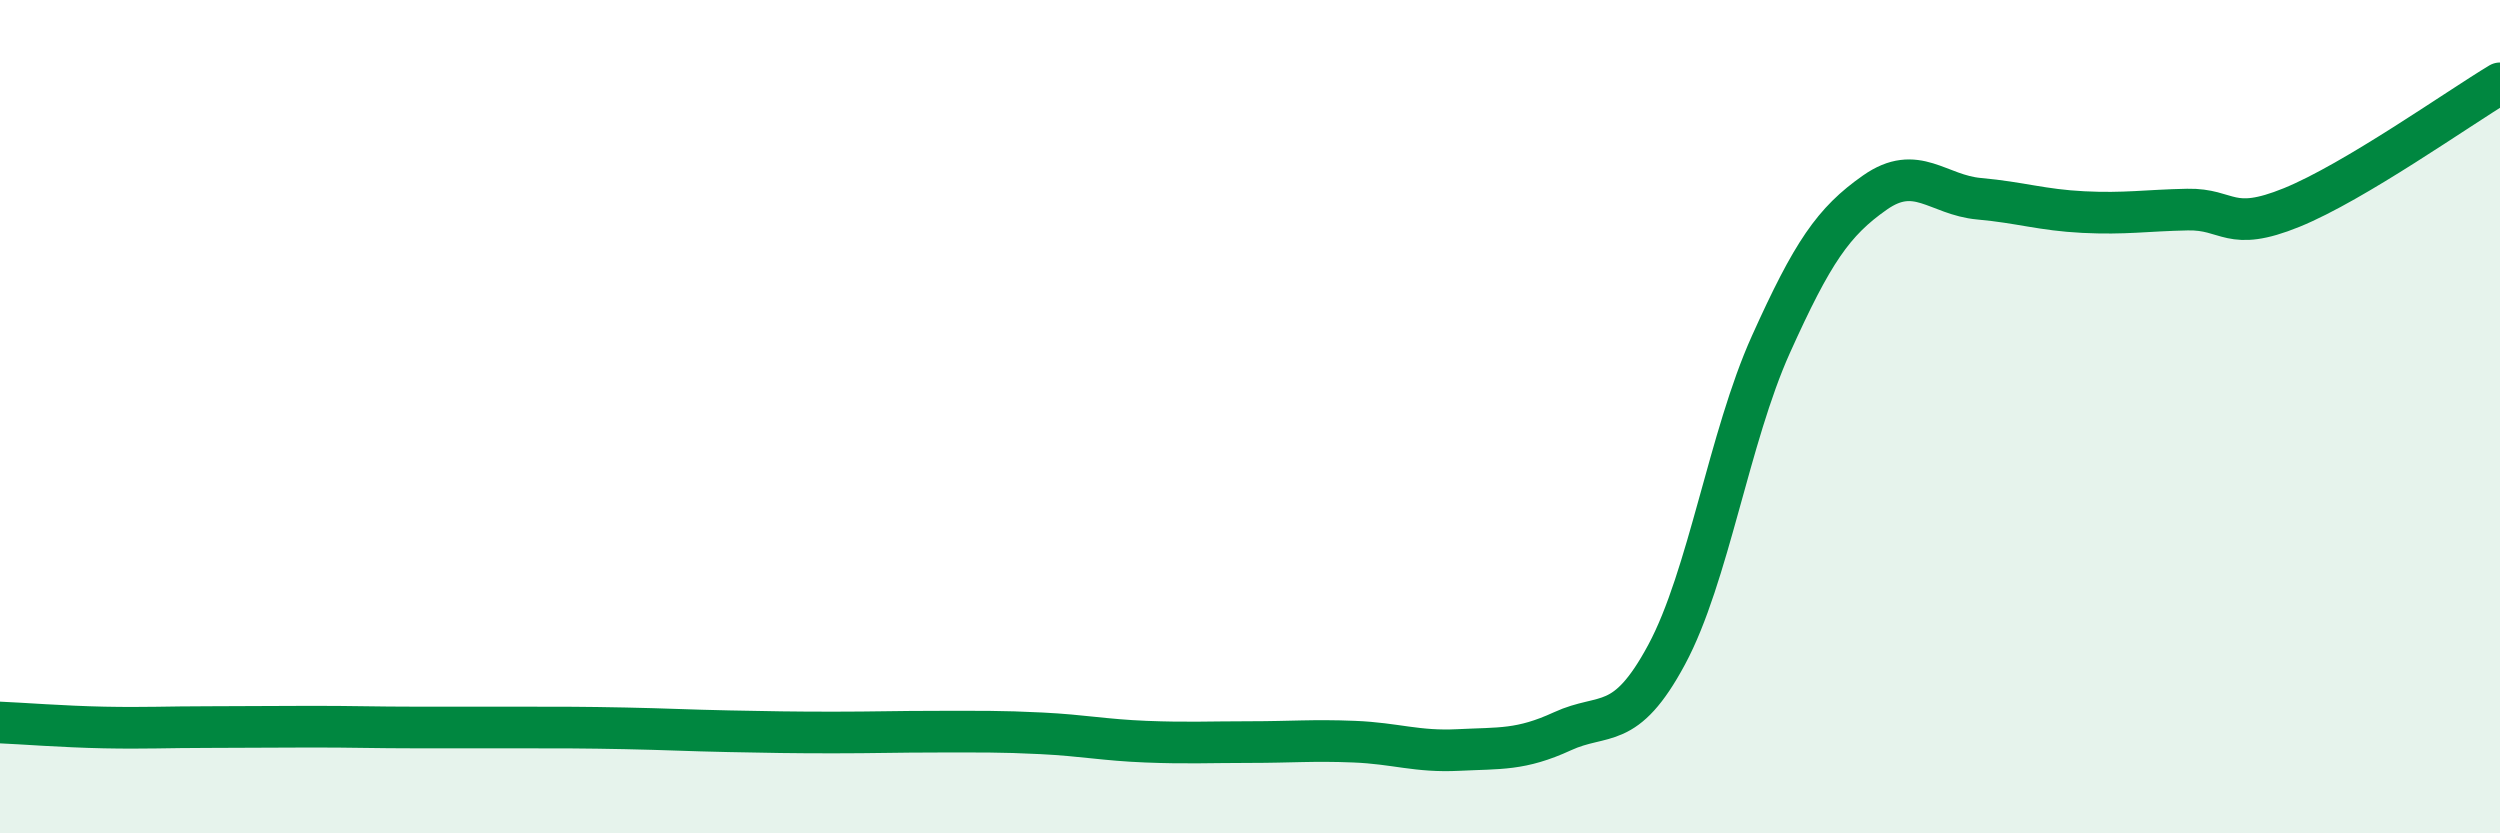
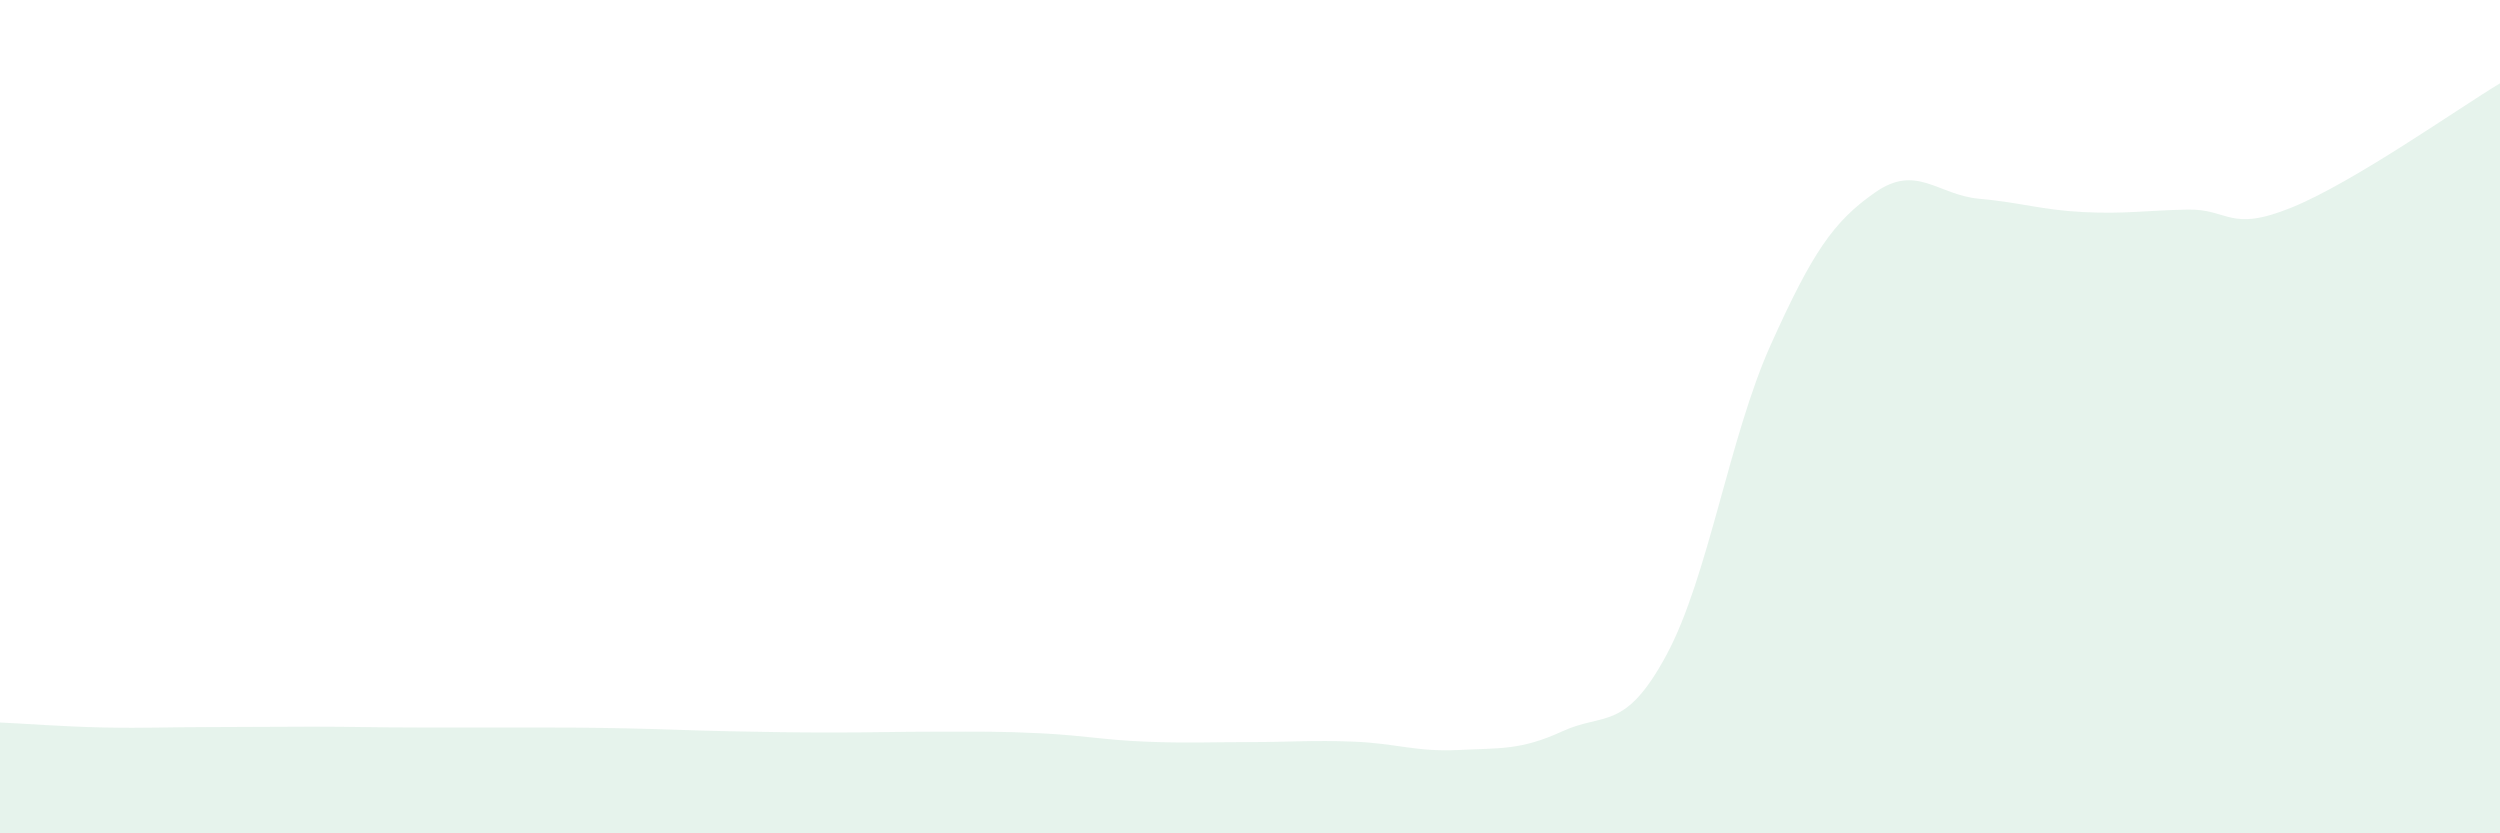
<svg xmlns="http://www.w3.org/2000/svg" width="60" height="20" viewBox="0 0 60 20">
  <path d="M 0,17.34 C 0.5,17.36 1.5,17.44 2.5,17.46 C 3.5,17.48 4,17.45 5,17.45 C 6,17.45 6.5,17.44 7.5,17.44 C 8.5,17.44 9,17.46 10,17.46 C 11,17.46 11.5,17.46 12.5,17.46 C 13.5,17.46 14,17.46 15,17.48 C 16,17.5 16.5,17.53 17.5,17.55 C 18.5,17.57 19,17.58 20,17.58 C 21,17.58 21.5,17.56 22.5,17.56 C 23.5,17.56 24,17.55 25,17.6 C 26,17.65 26.5,17.76 27.5,17.8 C 28.5,17.84 29,17.81 30,17.81 C 31,17.81 31.5,17.76 32.5,17.8 C 33.5,17.84 34,18.05 35,18 C 36,17.95 36.5,18.01 37.5,17.55 C 38.5,17.09 39,17.57 40,15.71 C 41,13.85 41.5,10.49 42.5,8.27 C 43.5,6.05 44,5.32 45,4.62 C 46,3.92 46.5,4.68 47.5,4.77 C 48.5,4.86 49,5.04 50,5.09 C 51,5.14 51.5,5.05 52.5,5.03 C 53.5,5.01 53.5,5.59 55,4.98 C 56.5,4.37 59,2.6 60,2L60 20L0 20Z" fill="#008740" opacity="0.1" stroke-linecap="round" stroke-linejoin="round" />
-   <path d="M 0,17.34 C 0.5,17.36 1.5,17.44 2.5,17.46 C 3.5,17.48 4,17.45 5,17.45 C 6,17.45 6.5,17.44 7.5,17.44 C 8.5,17.44 9,17.46 10,17.46 C 11,17.46 11.5,17.46 12.5,17.46 C 13.5,17.46 14,17.46 15,17.48 C 16,17.5 16.5,17.53 17.5,17.55 C 18.5,17.57 19,17.58 20,17.58 C 21,17.58 21.5,17.56 22.5,17.56 C 23.5,17.56 24,17.55 25,17.6 C 26,17.65 26.5,17.76 27.5,17.8 C 28.5,17.84 29,17.81 30,17.81 C 31,17.81 31.5,17.76 32.5,17.8 C 33.5,17.84 34,18.05 35,18 C 36,17.95 36.5,18.01 37.5,17.55 C 38.5,17.09 39,17.57 40,15.71 C 41,13.85 41.5,10.49 42.5,8.27 C 43.5,6.05 44,5.32 45,4.62 C 46,3.92 46.5,4.68 47.5,4.77 C 48.5,4.86 49,5.04 50,5.09 C 51,5.14 51.5,5.05 52.5,5.03 C 53.5,5.01 53.5,5.59 55,4.98 C 56.5,4.37 59,2.6 60,2" stroke="#008740" stroke-width="1" fill="none" stroke-linecap="round" stroke-linejoin="round" />
</svg>